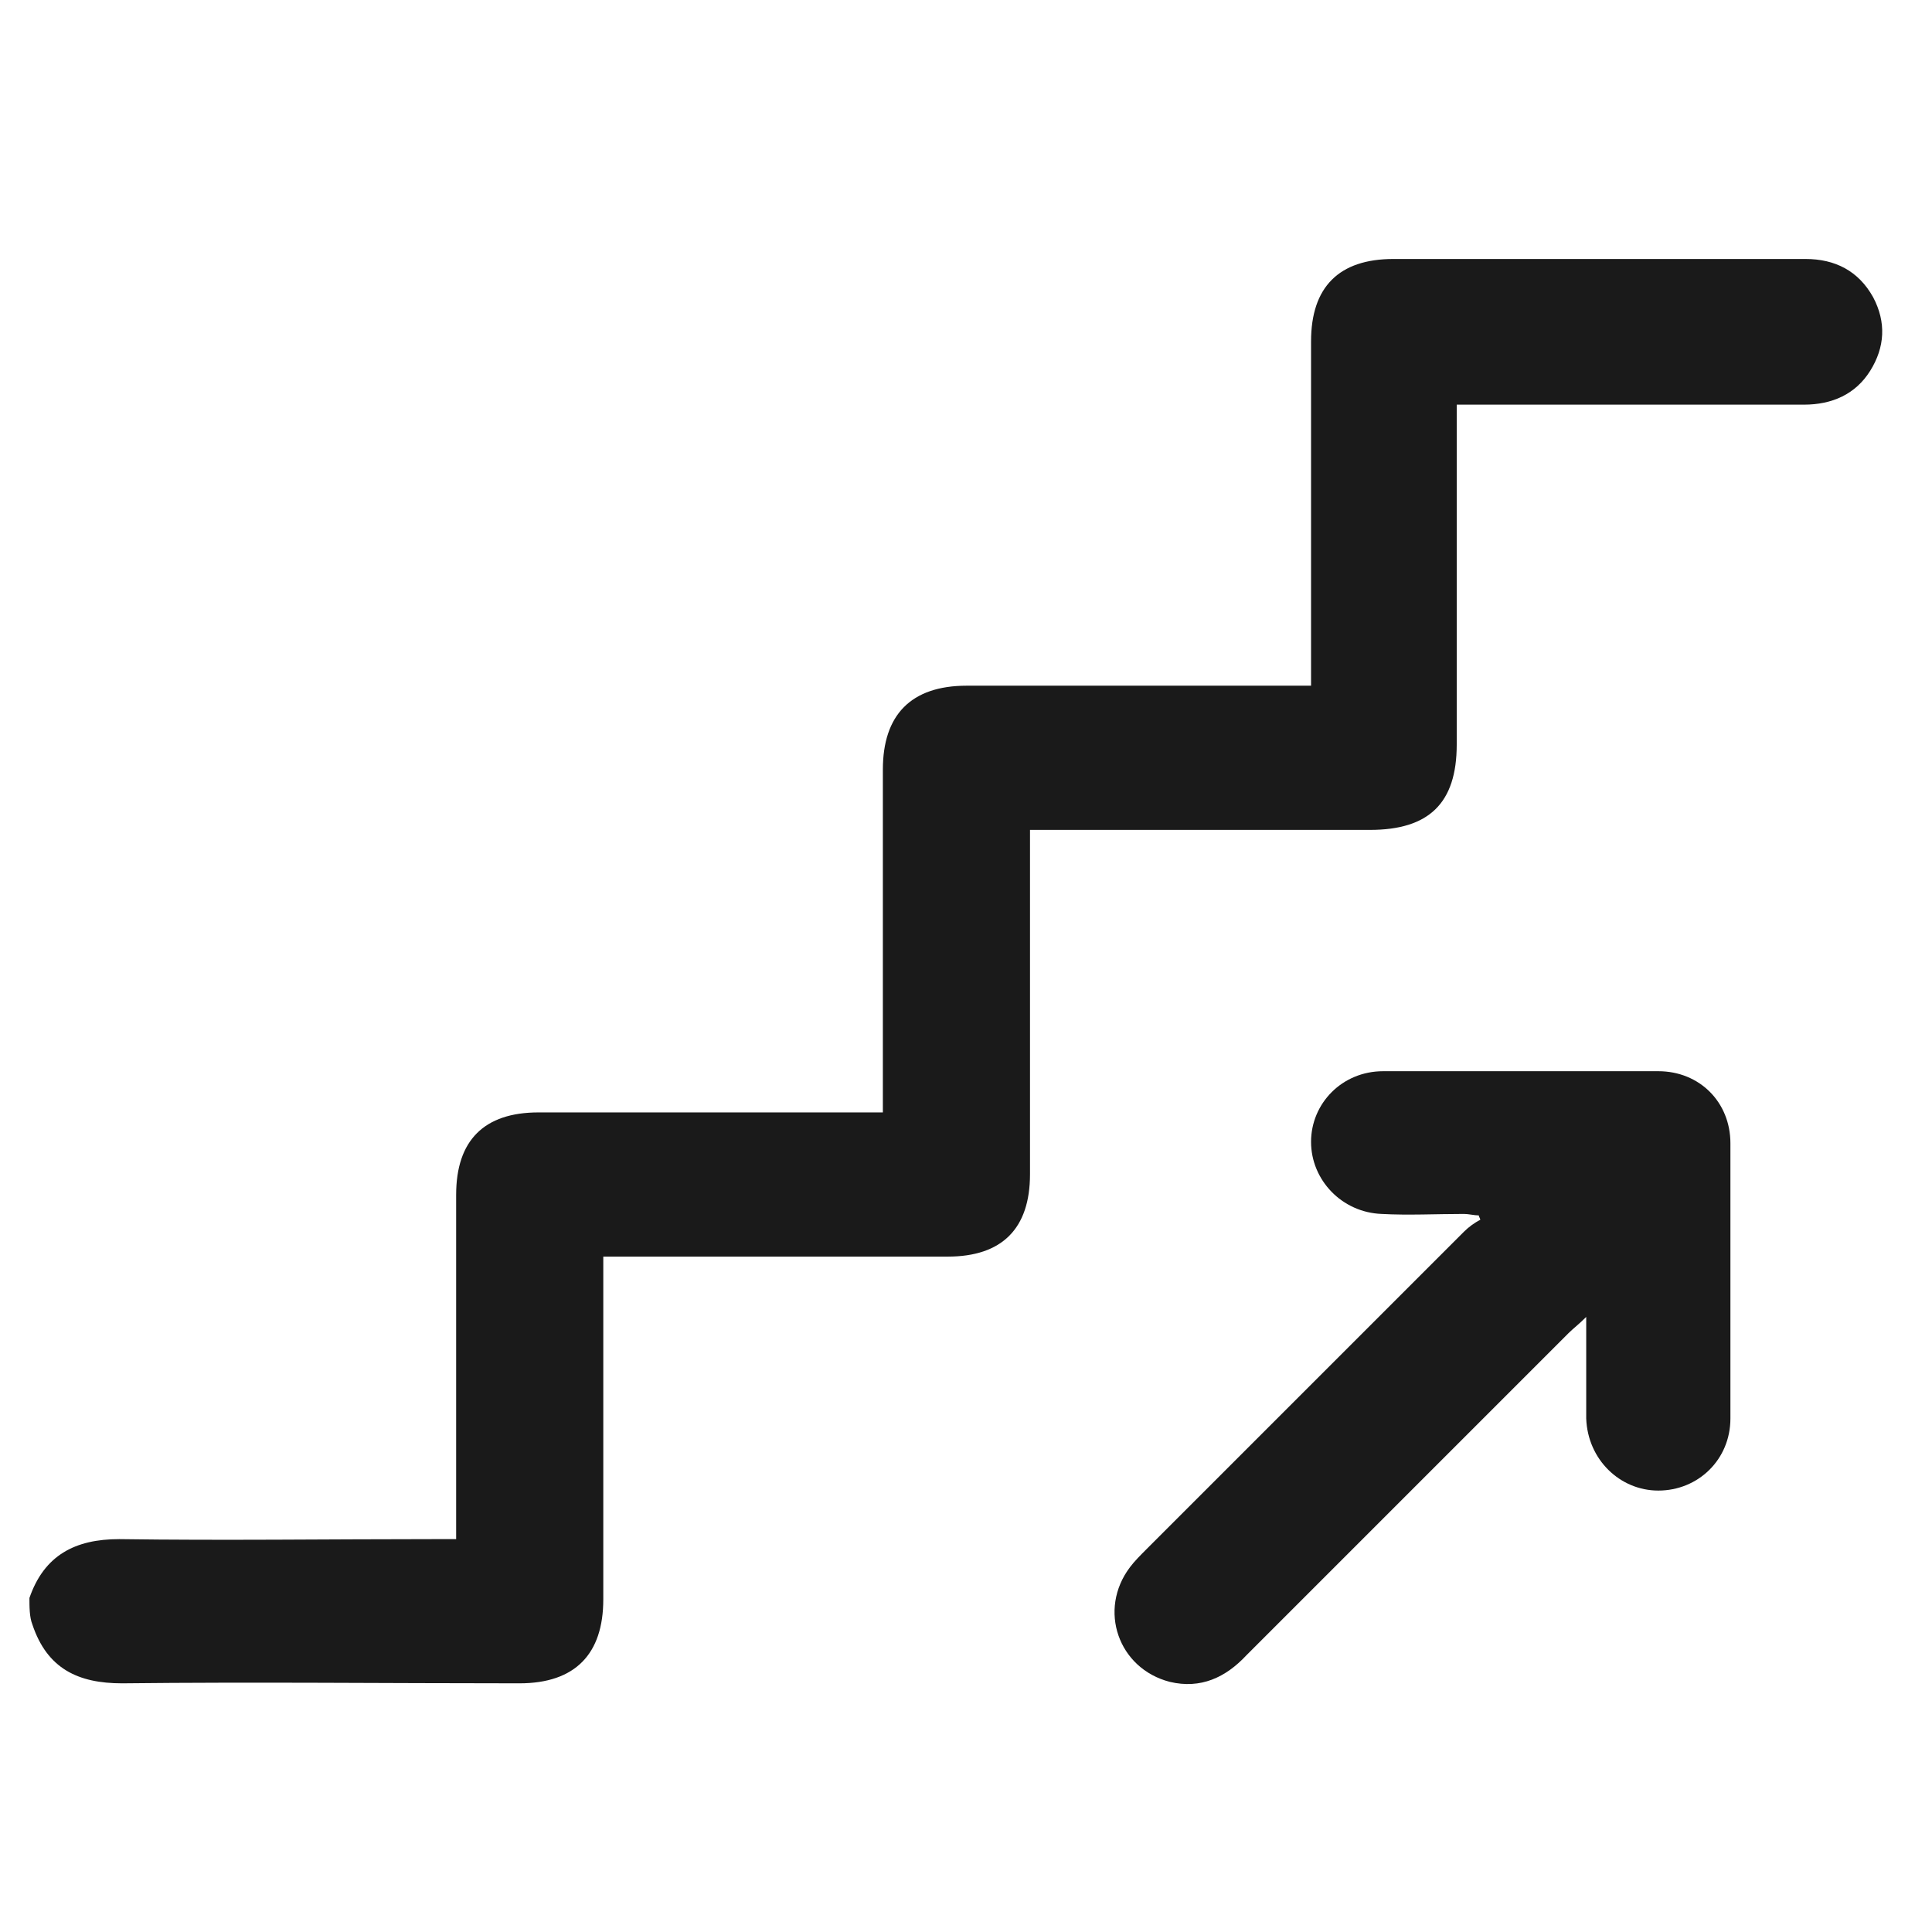
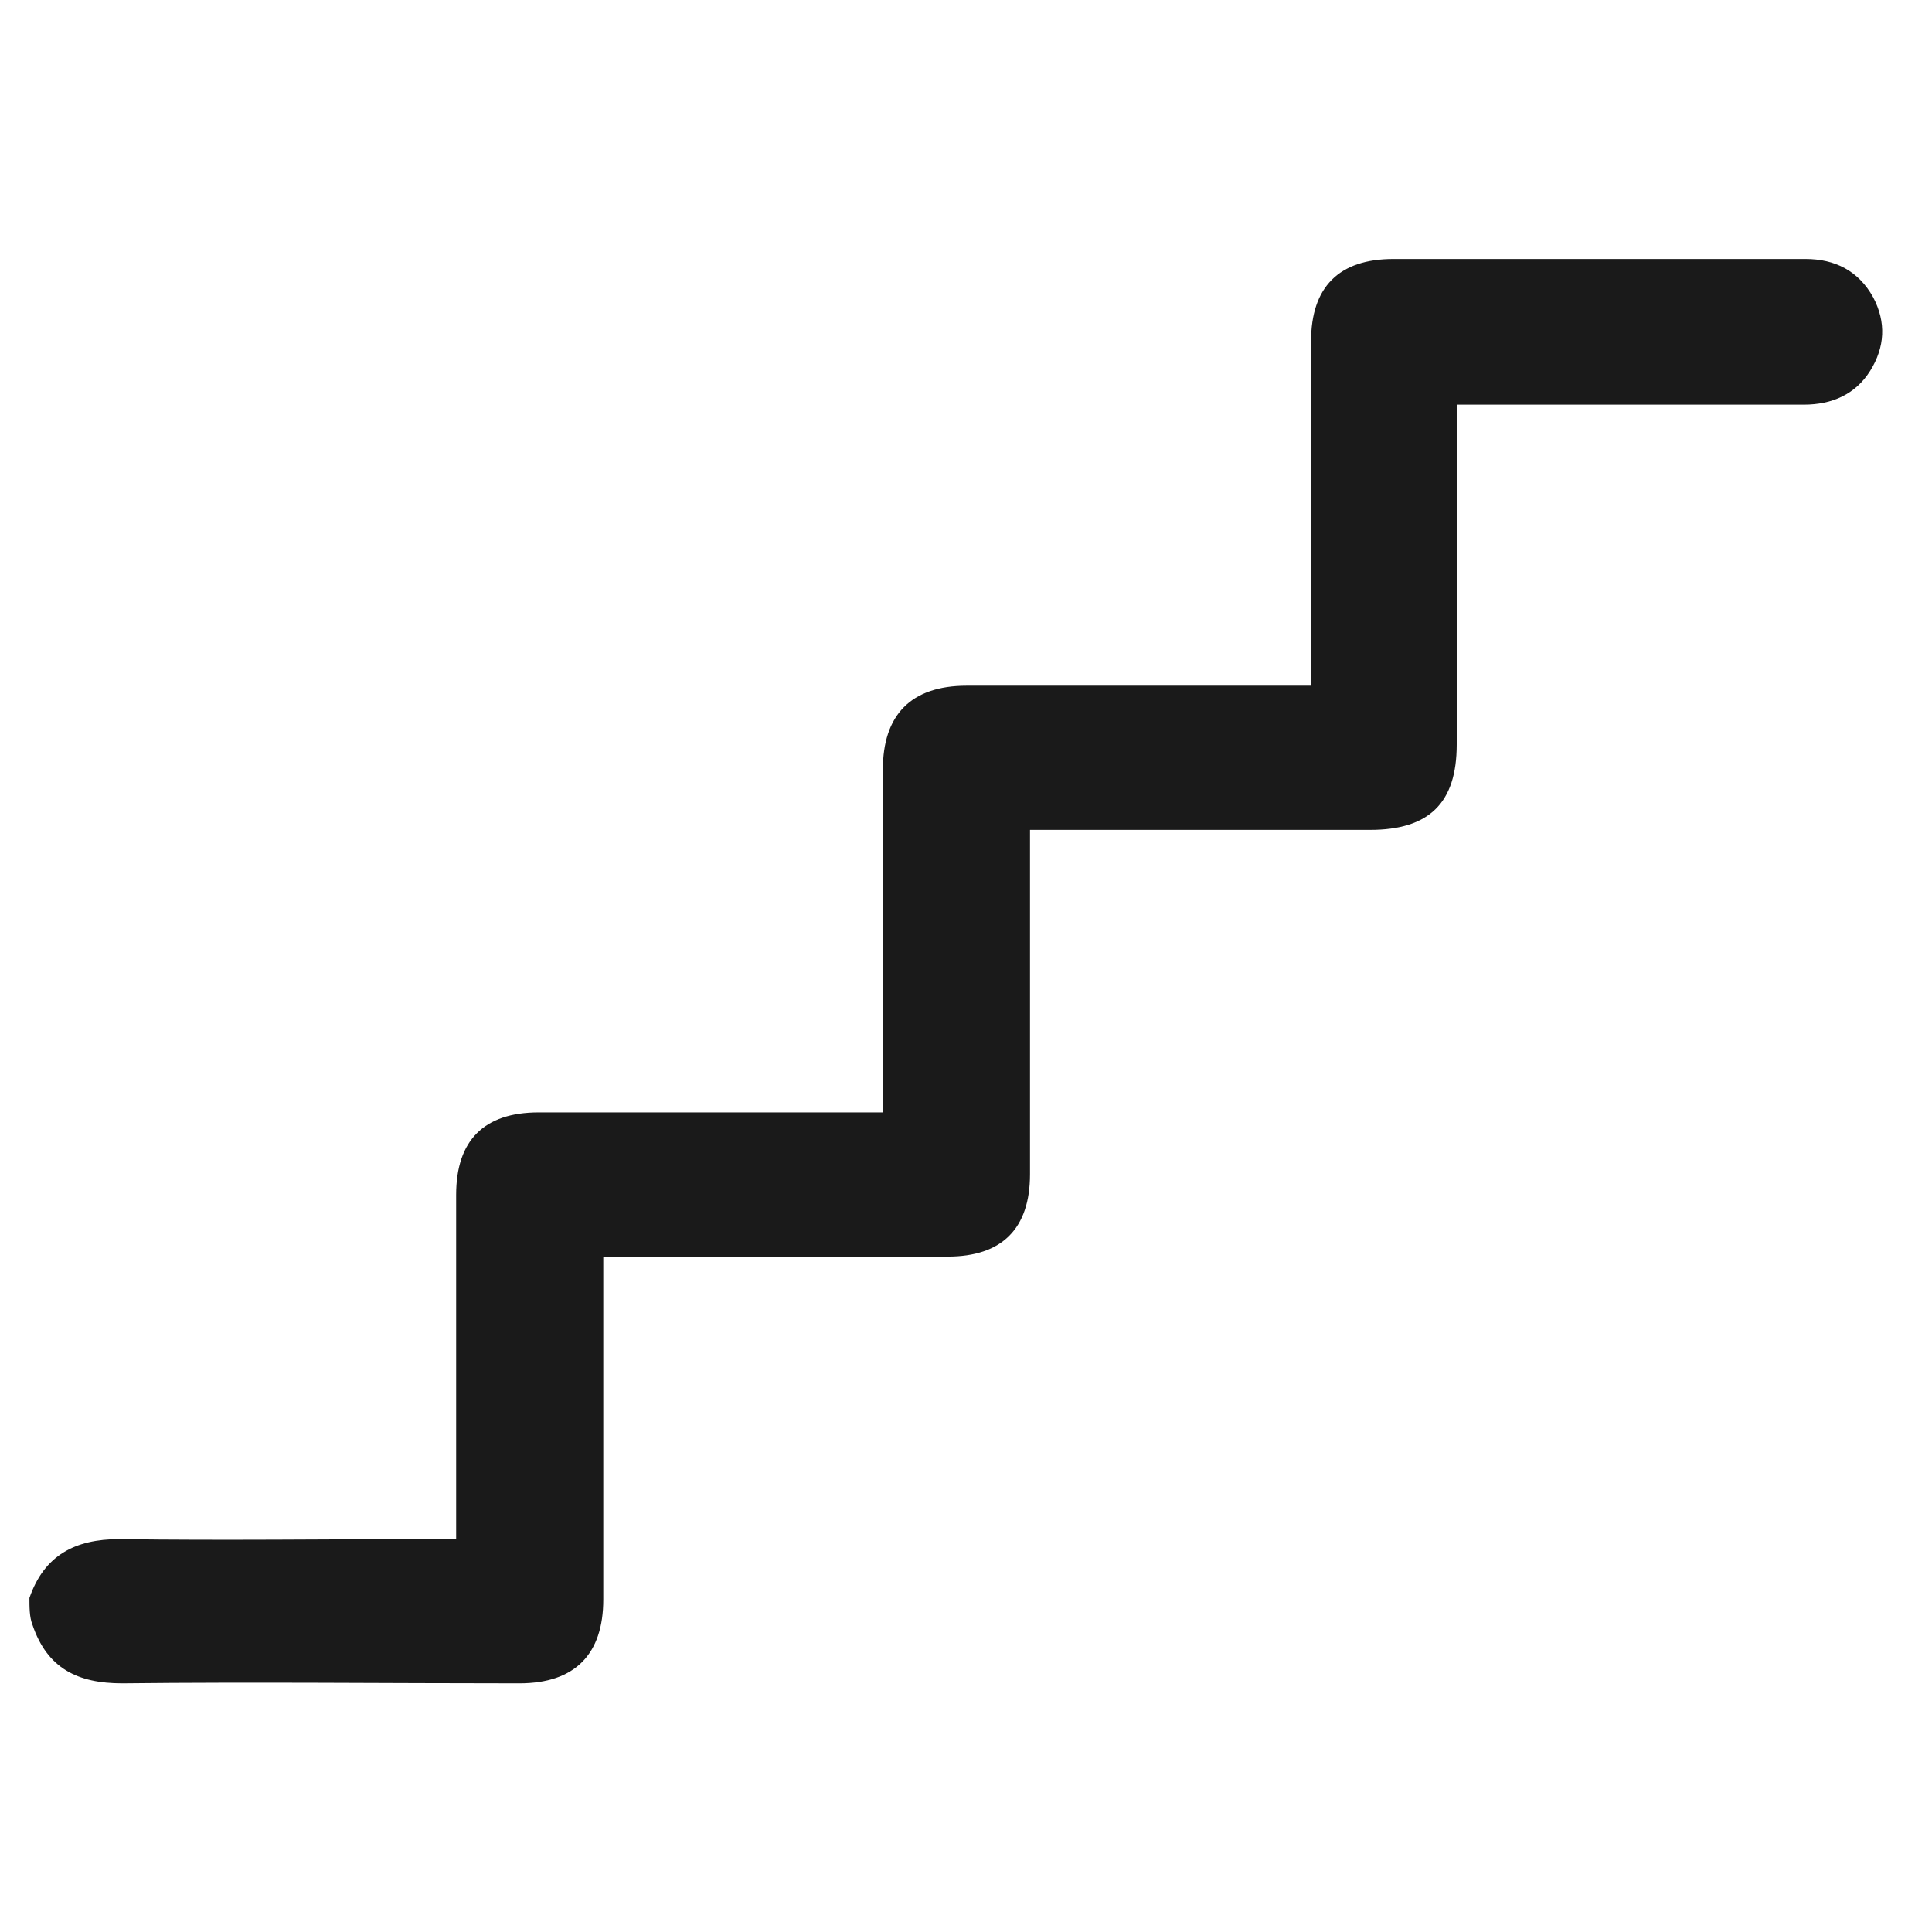
<svg xmlns="http://www.w3.org/2000/svg" version="1.1" id="Layer_1" x="0px" y="0px" viewBox="0 0 131.3 131.3" style="enable-background:new 0 0 131.3 131.3;" xml:space="preserve">
  <style type="text/css">
	.st0{fill:#1A1A1A;}
</style>
  <g>
    <path class="st0" d="M2,108.6c1-2.9,3.1-4,6.1-4c7.1,0.1,14.2,0,21.4,0c0.4,0,0.9,0,1.5,0c0-0.5,0-0.9,0-1.4c0-7.3,0-14.7,0-22   c0-3.7,1.9-5.6,5.6-5.6c7.7,0,15.5,0,23.4,0c0-0.5,0-0.9,0-1.3c0-7.3,0-14.7,0-22c0-3.7,1.9-5.7,5.7-5.7c7.3,0,14.6,0,21.9,0   c0.4,0,0.9,0,1.5,0c0-0.5,0-1,0-1.4c0-7.3,0-14.7,0-22c0-3.7,1.9-5.6,5.6-5.6c9.3,0,18.7,0,28,0c2,0,3.6,0.8,4.6,2.6   c0.9,1.7,0.8,3.4-0.2,5c-1,1.6-2.6,2.3-4.5,2.3c-7.4,0-14.8,0-22.2,0c-0.4,0-0.9,0-1.4,0c0,0.5,0,1,0,1.4c0,7.2,0,14.5,0,21.7   c0,4-1.9,5.8-5.9,5.8c-7.2,0-14.4,0-21.6,0c-0.4,0-0.9,0-1.5,0c0,0.5,0,0.9,0,1.4c0,7.3,0,14.7,0,22c0,3.7-1.9,5.6-5.6,5.6   c-7.7,0-15.5,0-23.4,0c0,0.5,0,0.9,0,1.3c0,7.3,0,14.7,0,22c0,3.7-1.9,5.7-5.7,5.7c-9,0-18-0.1-27,0c-3,0-5.1-1-6.1-4   C2,109.9,2,109.2,2,108.6z" />
-     <path class="st0" d="M107.8,89.5c-0.5,0.5-0.9,0.8-1.2,1.1c-7.3,7.3-14.6,14.6-21.9,21.9c-1.4,1.5-3.1,2.3-5.2,1.8   c-3.5-0.9-4.9-4.9-2.7-7.8c0.3-0.4,0.7-0.8,1.1-1.2c7.2-7.2,14.4-14.4,21.6-21.6c0.3-0.3,0.7-0.6,1.1-0.8c0-0.1-0.1-0.2-0.1-0.3   c-0.3,0-0.7-0.1-1-0.1c-1.9,0-3.8,0.1-5.6,0c-2.7-0.1-4.8-2.3-4.8-4.9c0-2.6,2.1-4.8,4.9-4.8c6.2,0,12.4,0,18.7,0   c2.8,0,4.9,2.1,4.9,4.9c0,6.2,0,12.4,0,18.7c0,2.8-2.2,4.9-4.9,4.9c-2.6,0-4.8-2.1-4.9-4.9c0-1.1,0-2.2,0-3.3   C107.8,91.9,107.8,90.9,107.8,89.5z" />
  </g>
</svg>